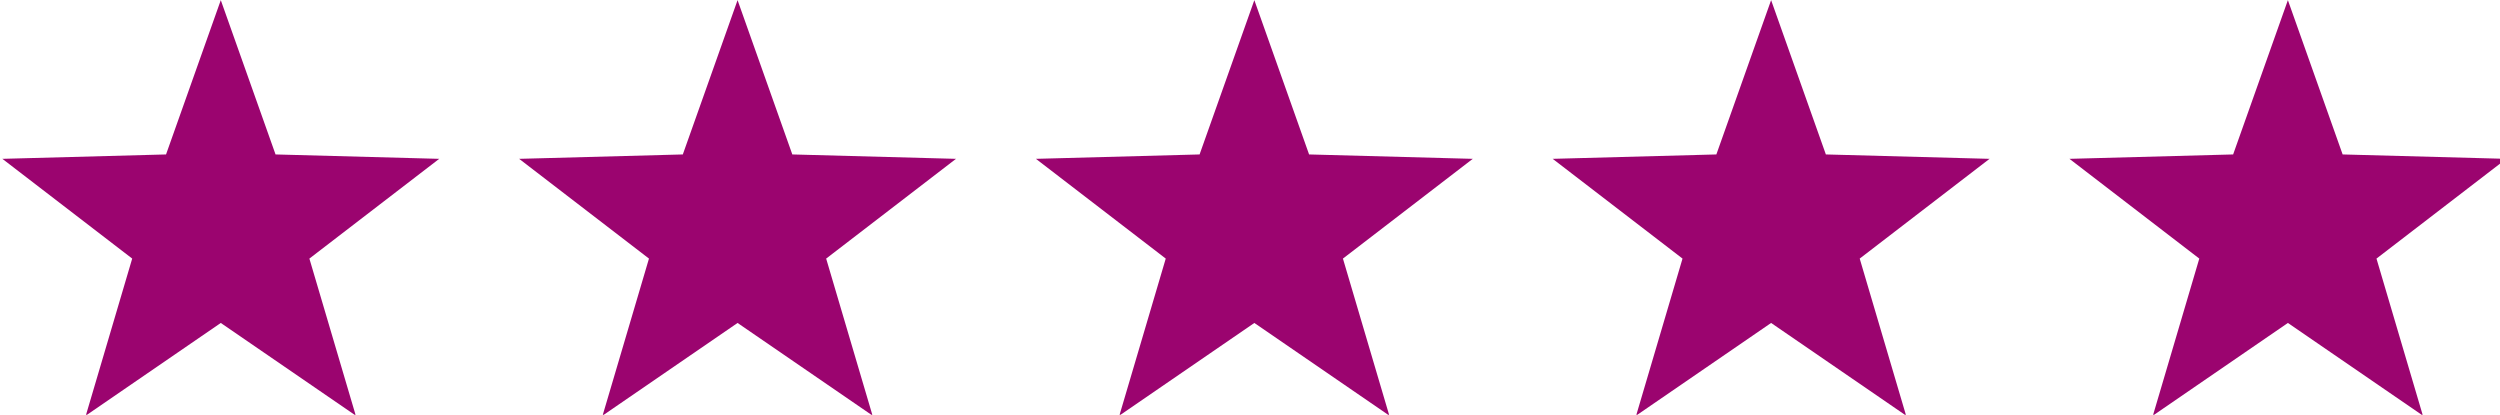
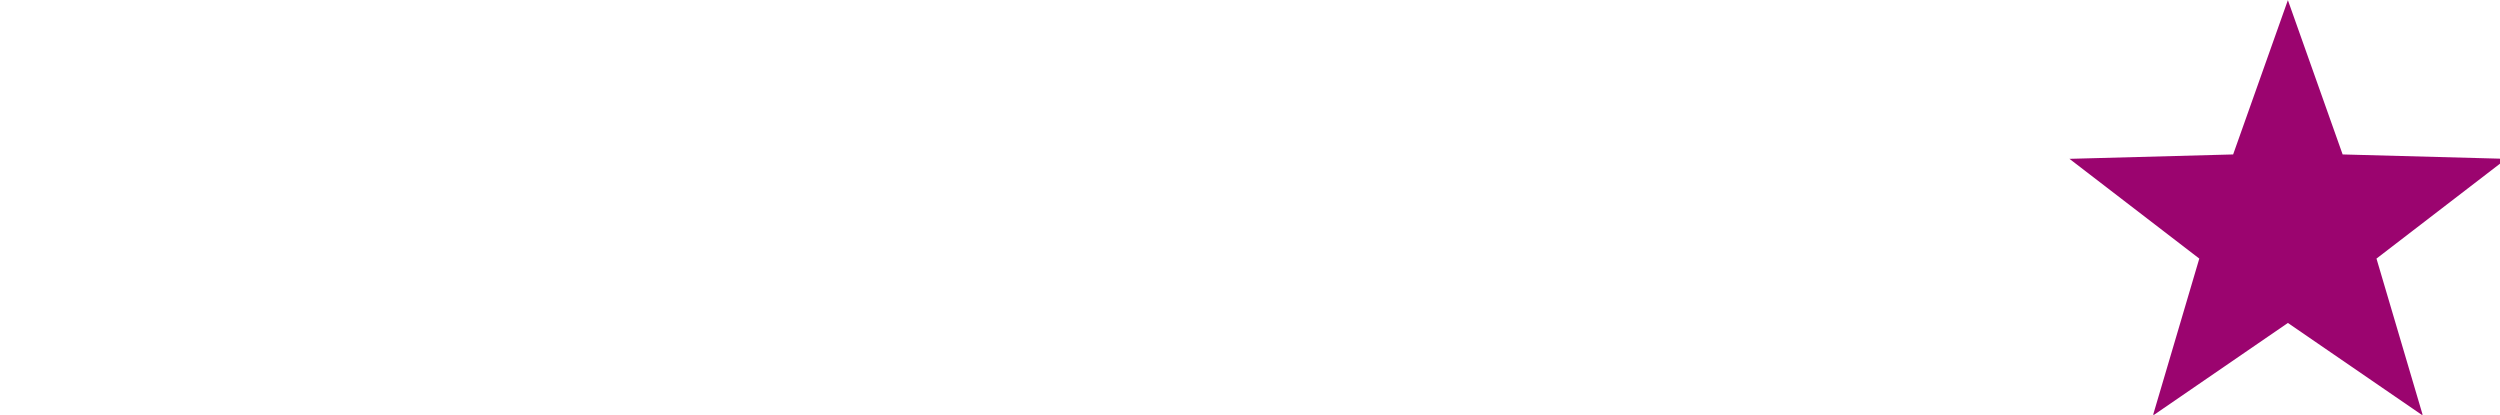
<svg xmlns="http://www.w3.org/2000/svg" xml:space="preserve" id="svg1" version="1.1" viewBox="0 0 1005.417 166.822" height="166.822mm" width="1005.417mm">
  <defs id="defs1" />
  <g transform="translate(-181.526,-51.853)" id="layer1">
    <g transform="matrix(0.265,0,0,0.265,-424.051,16.208)" id="g1">
-       <polygon transform="translate(2188.793,-50.026)" id="polygon1" points="100,425.578 348.386,418.916 431.478,184.746 514.57,418.916 762.956,425.578 565.924,576.966 636.343,815.254 431.478,674.647 226.613,815.254 297.032,576.966" style="fill:#9b046f;fill-opacity:1" />
-       <polygon transform="translate(2188.793,-50.026)" id="polygon2" points="884.261,425.578 1132.647,418.916 1215.739,184.746 1298.831,418.916 1547.217,425.578 1350.185,576.966 1420.604,815.254 1215.739,674.647 1010.874,815.254 1081.293,576.966" style="fill:#9b046f;fill-opacity:1" />
-       <polygon transform="translate(2188.793,-50.026)" id="polygon3" points="1668.522,425.578 1916.908,418.916 2000,184.746 2083.092,418.916 2331.478,425.578 2134.446,576.966 2204.865,815.254 2000,674.647 1795.135,815.254 1865.554,576.966" style="fill:#9b046f;fill-opacity:1" />
-       <polygon transform="translate(2188.793,-50.026)" id="polygon4" points="2452.783,425.578 2701.169,418.916 2784.261,184.746 2867.353,418.916 3115.739,425.578 2918.707,576.966 2989.125,815.254 2784.261,674.647 2579.396,815.254 2649.815,576.966" style="fill:#9b046f;fill-opacity:1" />
      <polygon transform="translate(2188.793,-50.026)" id="polygon5" points="3237.044,425.578 3485.43,418.916 3568.522,184.746 3651.614,418.916 3900,425.578 3702.968,576.966 3773.386,815.254 3568.522,674.647 3363.657,815.254 3434.076,576.966" style="fill:#9b046f;fill-opacity:1" />
    </g>
  </g>
</svg>